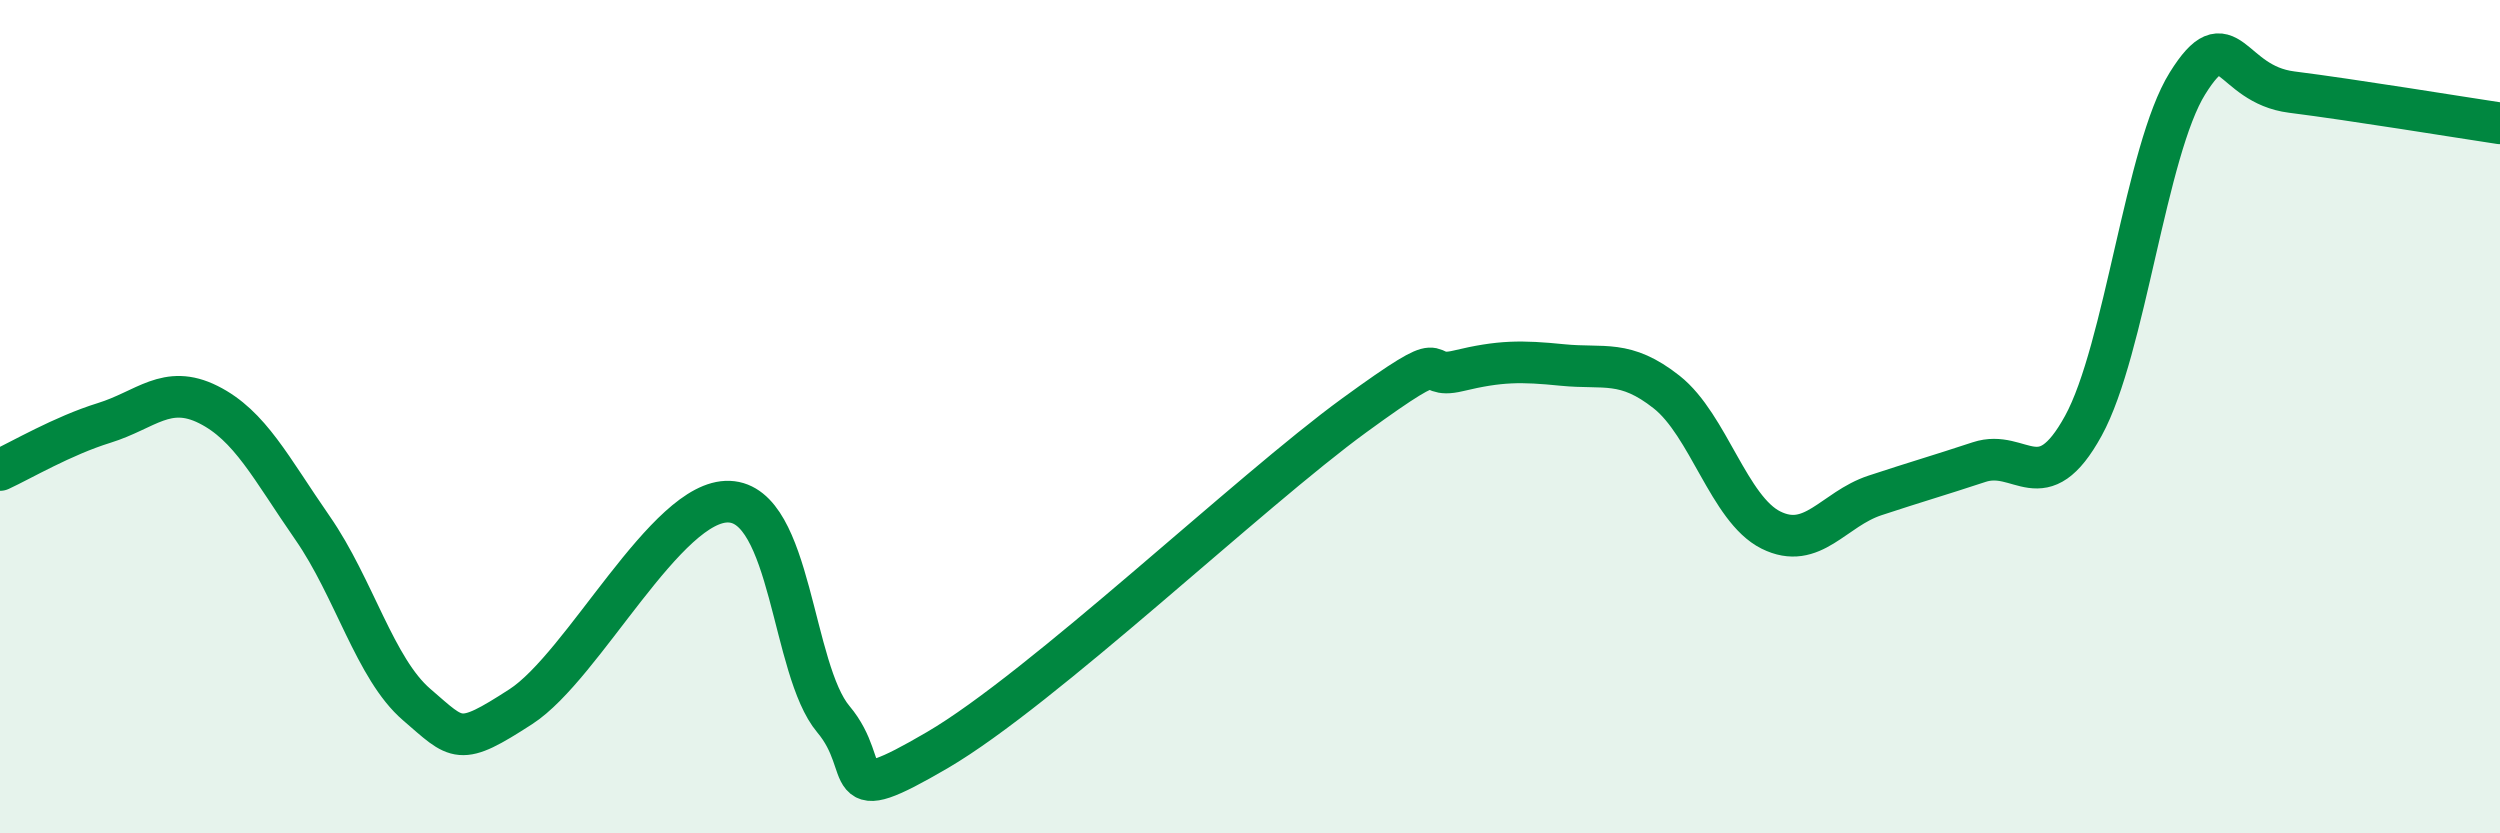
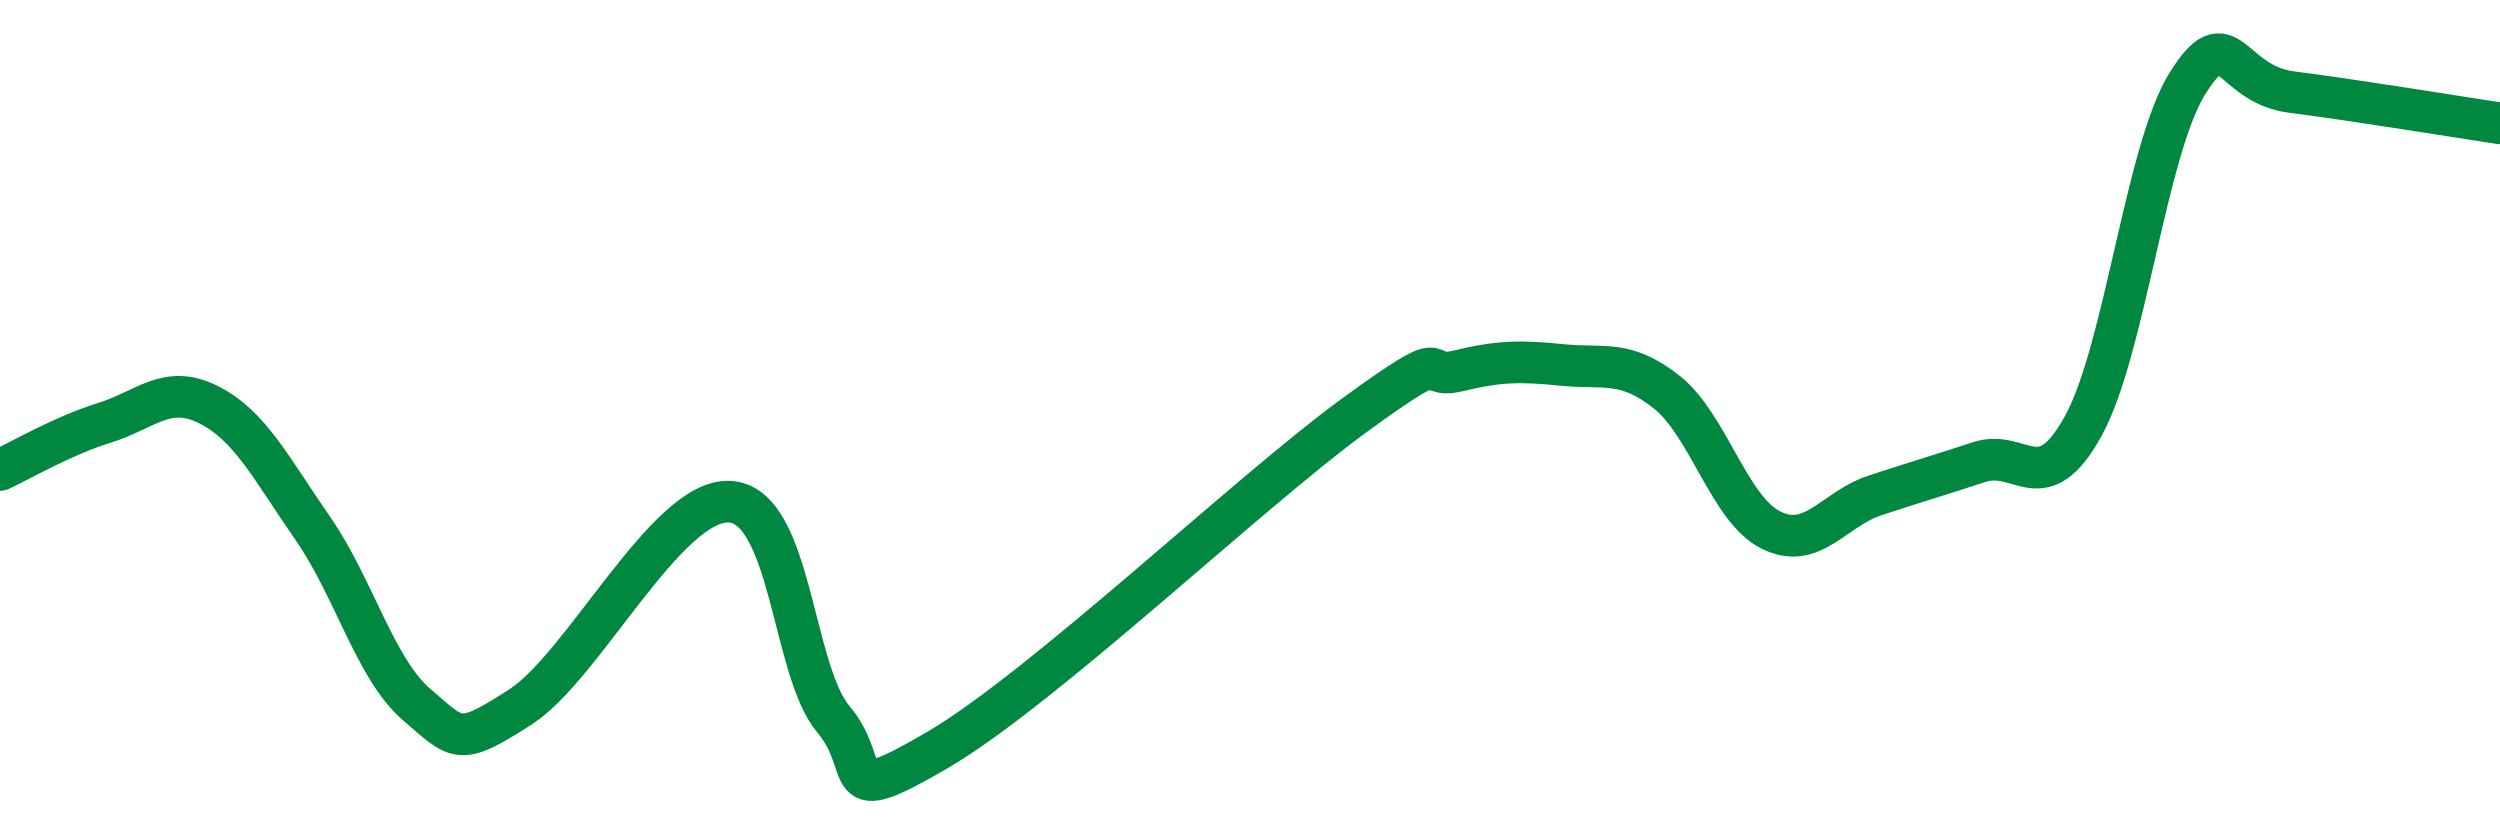
<svg xmlns="http://www.w3.org/2000/svg" width="60" height="20" viewBox="0 0 60 20">
-   <path d="M 0,11.28 C 0.5,11.05 1.5,10.46 2.5,10.15 C 3.5,9.84 4,9.21 5,9.71 C 6,10.21 6.5,11.23 7.5,12.67 C 8.5,14.11 9,16.05 10,16.91 C 11,17.77 11,17.93 12.5,16.96 C 14,15.99 16,11.98 17.5,12.04 C 19,12.1 19,16.07 20,17.26 C 21,18.45 20,19.46 22.5,18 C 25,16.54 30,11.79 32.5,9.97 C 35,8.15 34,9.14 35,8.9 C 36,8.66 36.5,8.66 37.5,8.76 C 38.5,8.86 39,8.62 40,9.41 C 41,10.2 41.5,12.22 42.5,12.72 C 43.5,13.22 44,12.22 45,11.89 C 46,11.56 46.5,11.42 47.5,11.09 C 48.5,10.76 49,12.04 50,10.22 C 51,8.4 51.5,3.6 52.5,2 C 53.5,0.4 53.5,2.02 55,2.21 C 56.5,2.4 59,2.81 60,2.96L60 20L0 20Z" fill="#008740" opacity="0.1" stroke-linecap="round" stroke-linejoin="round" />
  <path d="M 0,11.28 C 0.5,11.05 1.5,10.46 2.5,10.15 C 3.5,9.84 4,9.21 5,9.71 C 6,10.21 6.5,11.23 7.5,12.67 C 8.5,14.11 9,16.05 10,16.91 C 11,17.77 11,17.93 12.5,16.96 C 14,15.99 16,11.98 17.5,12.04 C 19,12.1 19,16.07 20,17.26 C 21,18.45 20,19.46 22.5,18 C 25,16.54 30,11.79 32.5,9.97 C 35,8.15 34,9.14 35,8.9 C 36,8.66 36.5,8.66 37.5,8.76 C 38.5,8.86 39,8.62 40,9.41 C 41,10.2 41.5,12.22 42.5,12.72 C 43.5,13.22 44,12.22 45,11.89 C 46,11.56 46.5,11.42 47.5,11.09 C 48.5,10.76 49,12.04 50,10.22 C 51,8.4 51.5,3.6 52.5,2 C 53.5,0.4 53.5,2.02 55,2.21 C 56.5,2.4 59,2.81 60,2.96" stroke="#008740" stroke-width="1" fill="none" stroke-linecap="round" stroke-linejoin="round" />
</svg>